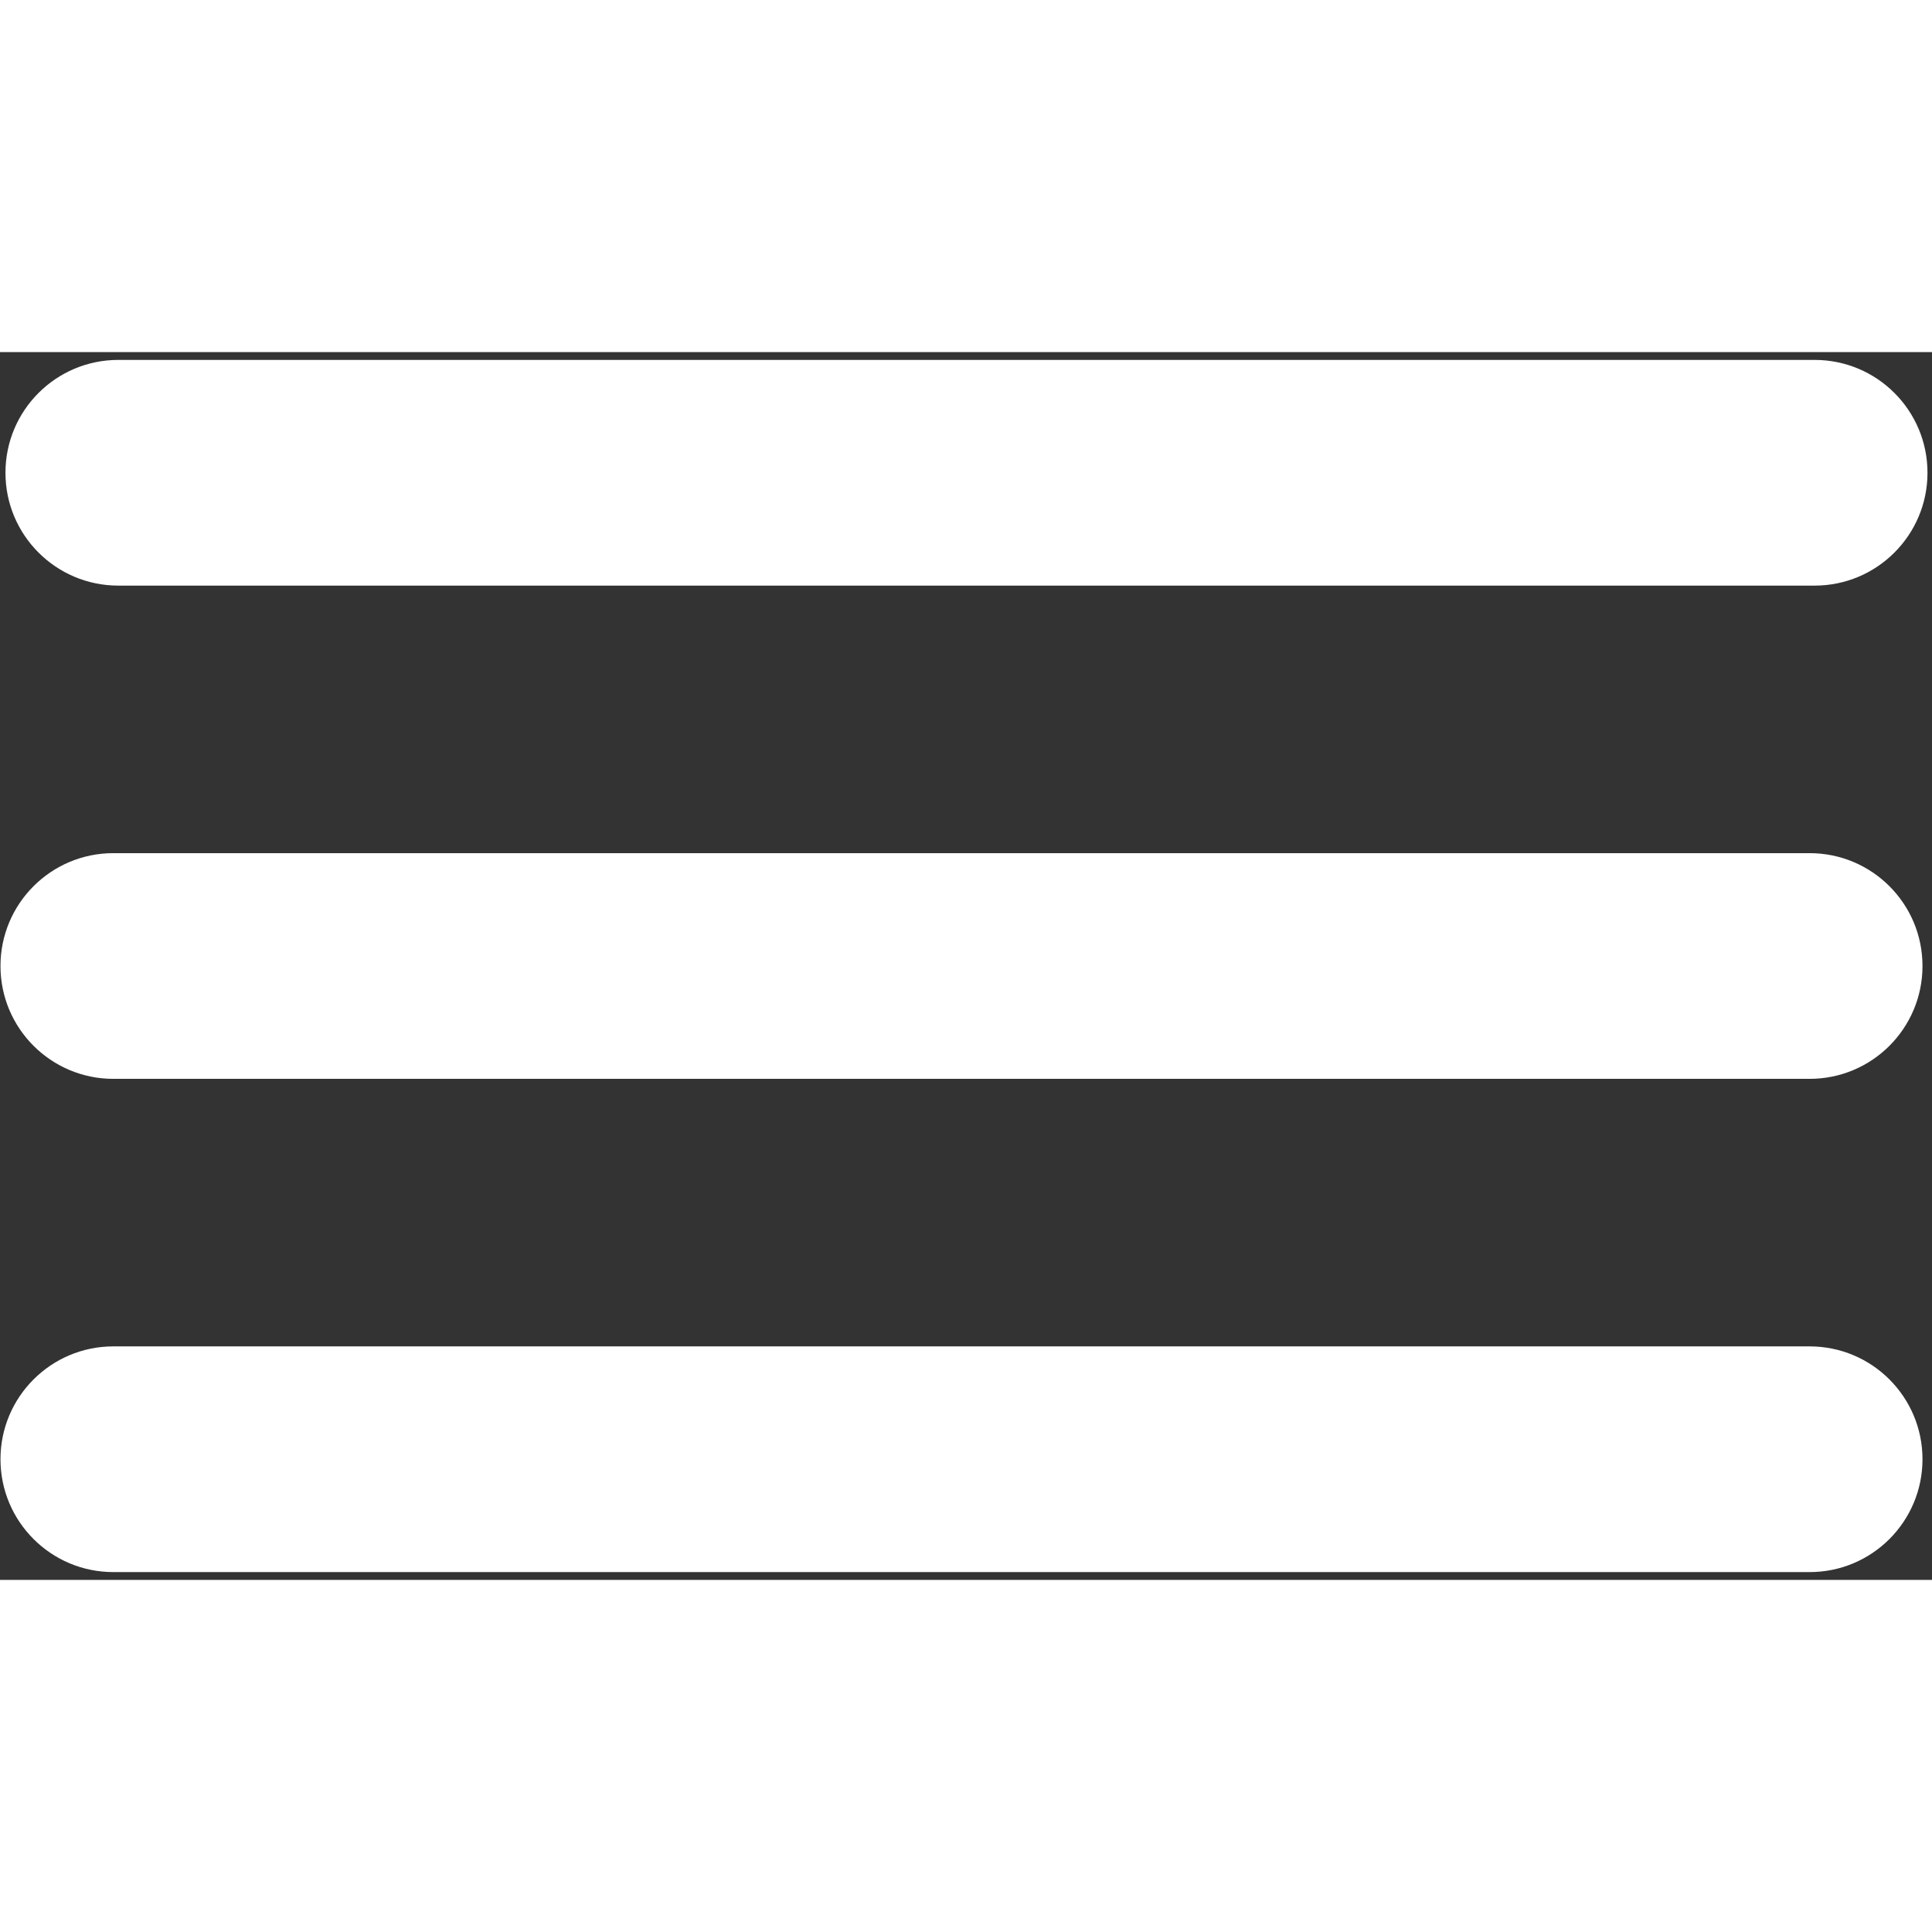
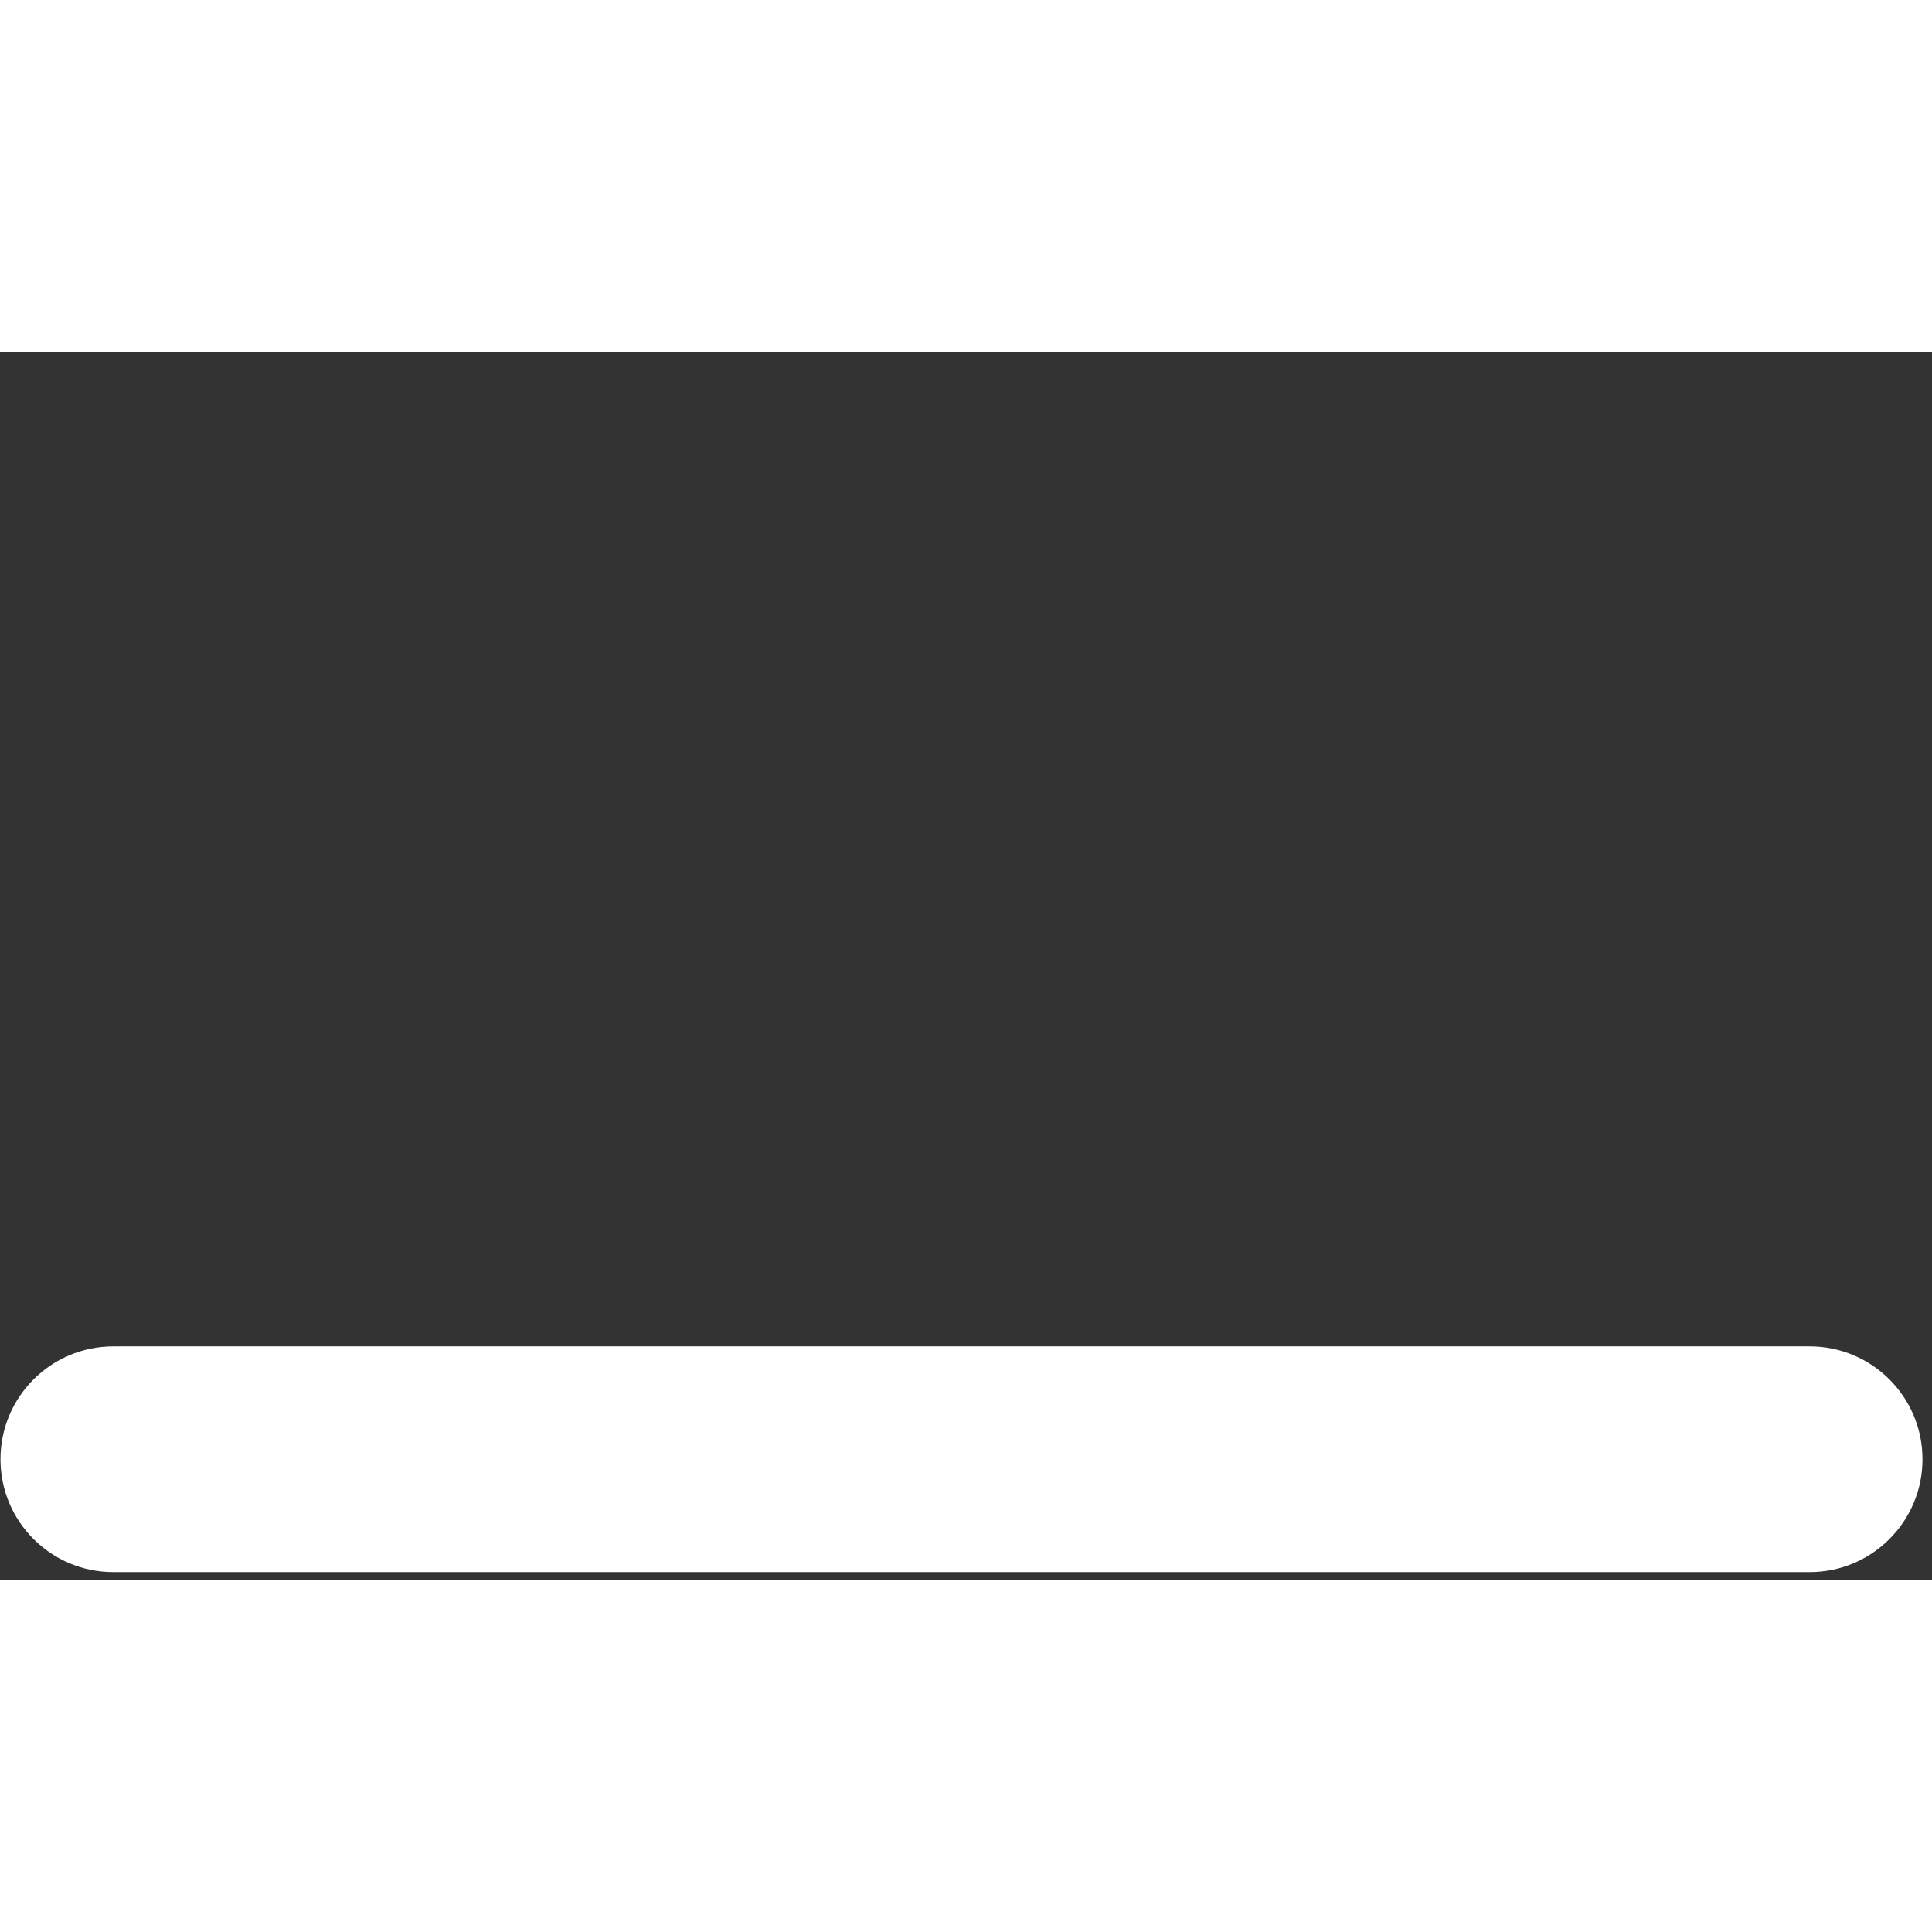
<svg xmlns="http://www.w3.org/2000/svg" height="20px" width="20px" fill="#5b21b6" viewBox="0 0 214 136" version="1.1" x="0px" y="0px">
  <rect x="0" y="0" width="214" height="136" fill="#333333" stroke="none" />
  <title>Menu</title>
  <desc>Created with Sketch.</desc>
  <g stroke="none" stroke-width="1" fill="none" fill-rule="evenodd">
    <g fill="#ffffff" fill-rule="nonzero">
-       <path d="M12.553,135.134 C5.649,135.134 0.053,129.538 0.053,122.634 C0.053,115.731 5.649,110.134 12.553,110.134 L200.447,110.134 C207.351,110.134 212.947,115.731 212.947,122.634 C212.947,129.538 207.351,135.134 200.447,135.134 L12.553,135.134 Z" />
-       <path d="M12.553,80.5 C5.649,80.5 0.053,74.904 0.053,68 C0.053,61.096 5.649,55.5 12.553,55.5 L200.447,55.5 C207.351,55.5 212.947,61.096 212.947,68 C212.947,74.904 207.351,80.5 200.447,80.5 L12.553,80.5 Z" />
-       <path d="M13.105,25.866 C6.202,25.866 0.605,20.269 0.605,13.366 C0.605,6.462 6.202,0.866 13.105,0.866 L201,0.866 C207.904,0.866 213.5,6.462 213.5,13.366 C213.5,20.269 207.904,25.866 201,25.866 L13.105,25.866 Z" />
+       <path d="M12.553,135.134 C5.649,135.134 0.053,129.538 0.053,122.634 C0.053,115.731 5.649,110.134 12.553,110.134 L200.447,110.134 C207.351,110.134 212.947,115.731 212.947,122.634 C212.947,129.538 207.351,135.134 200.447,135.134 Z" />
    </g>
  </g>
</svg>